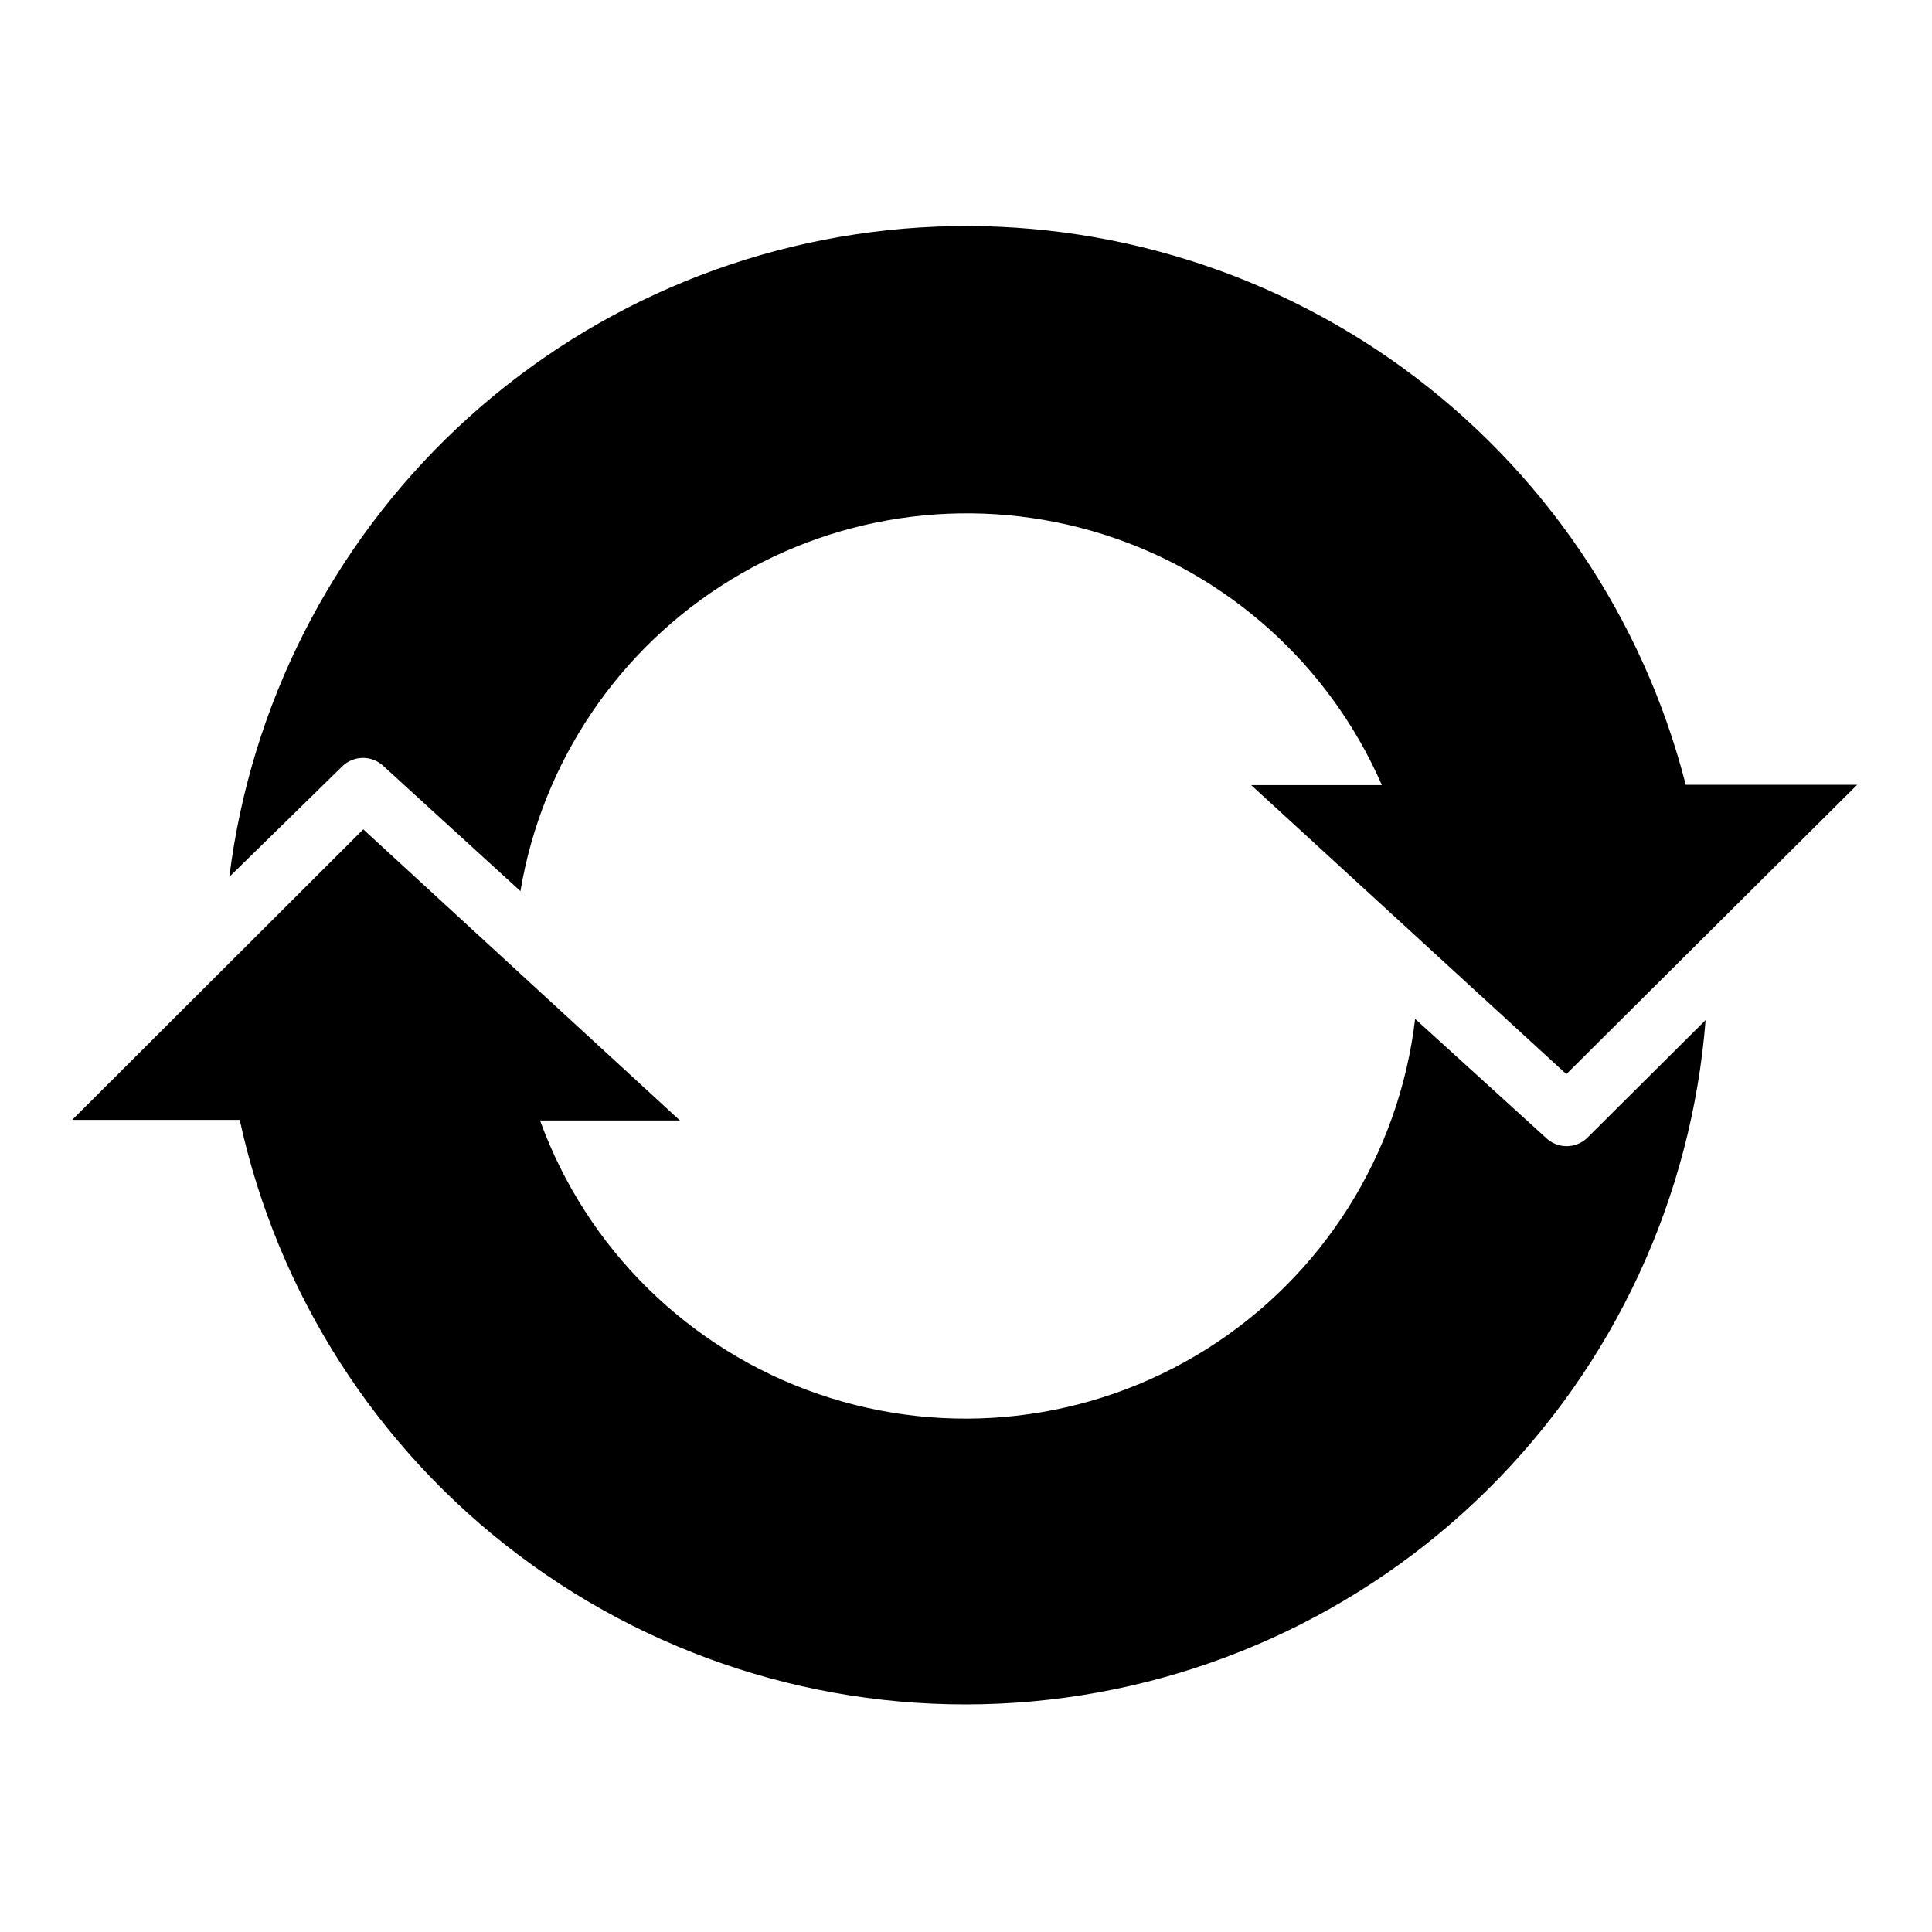
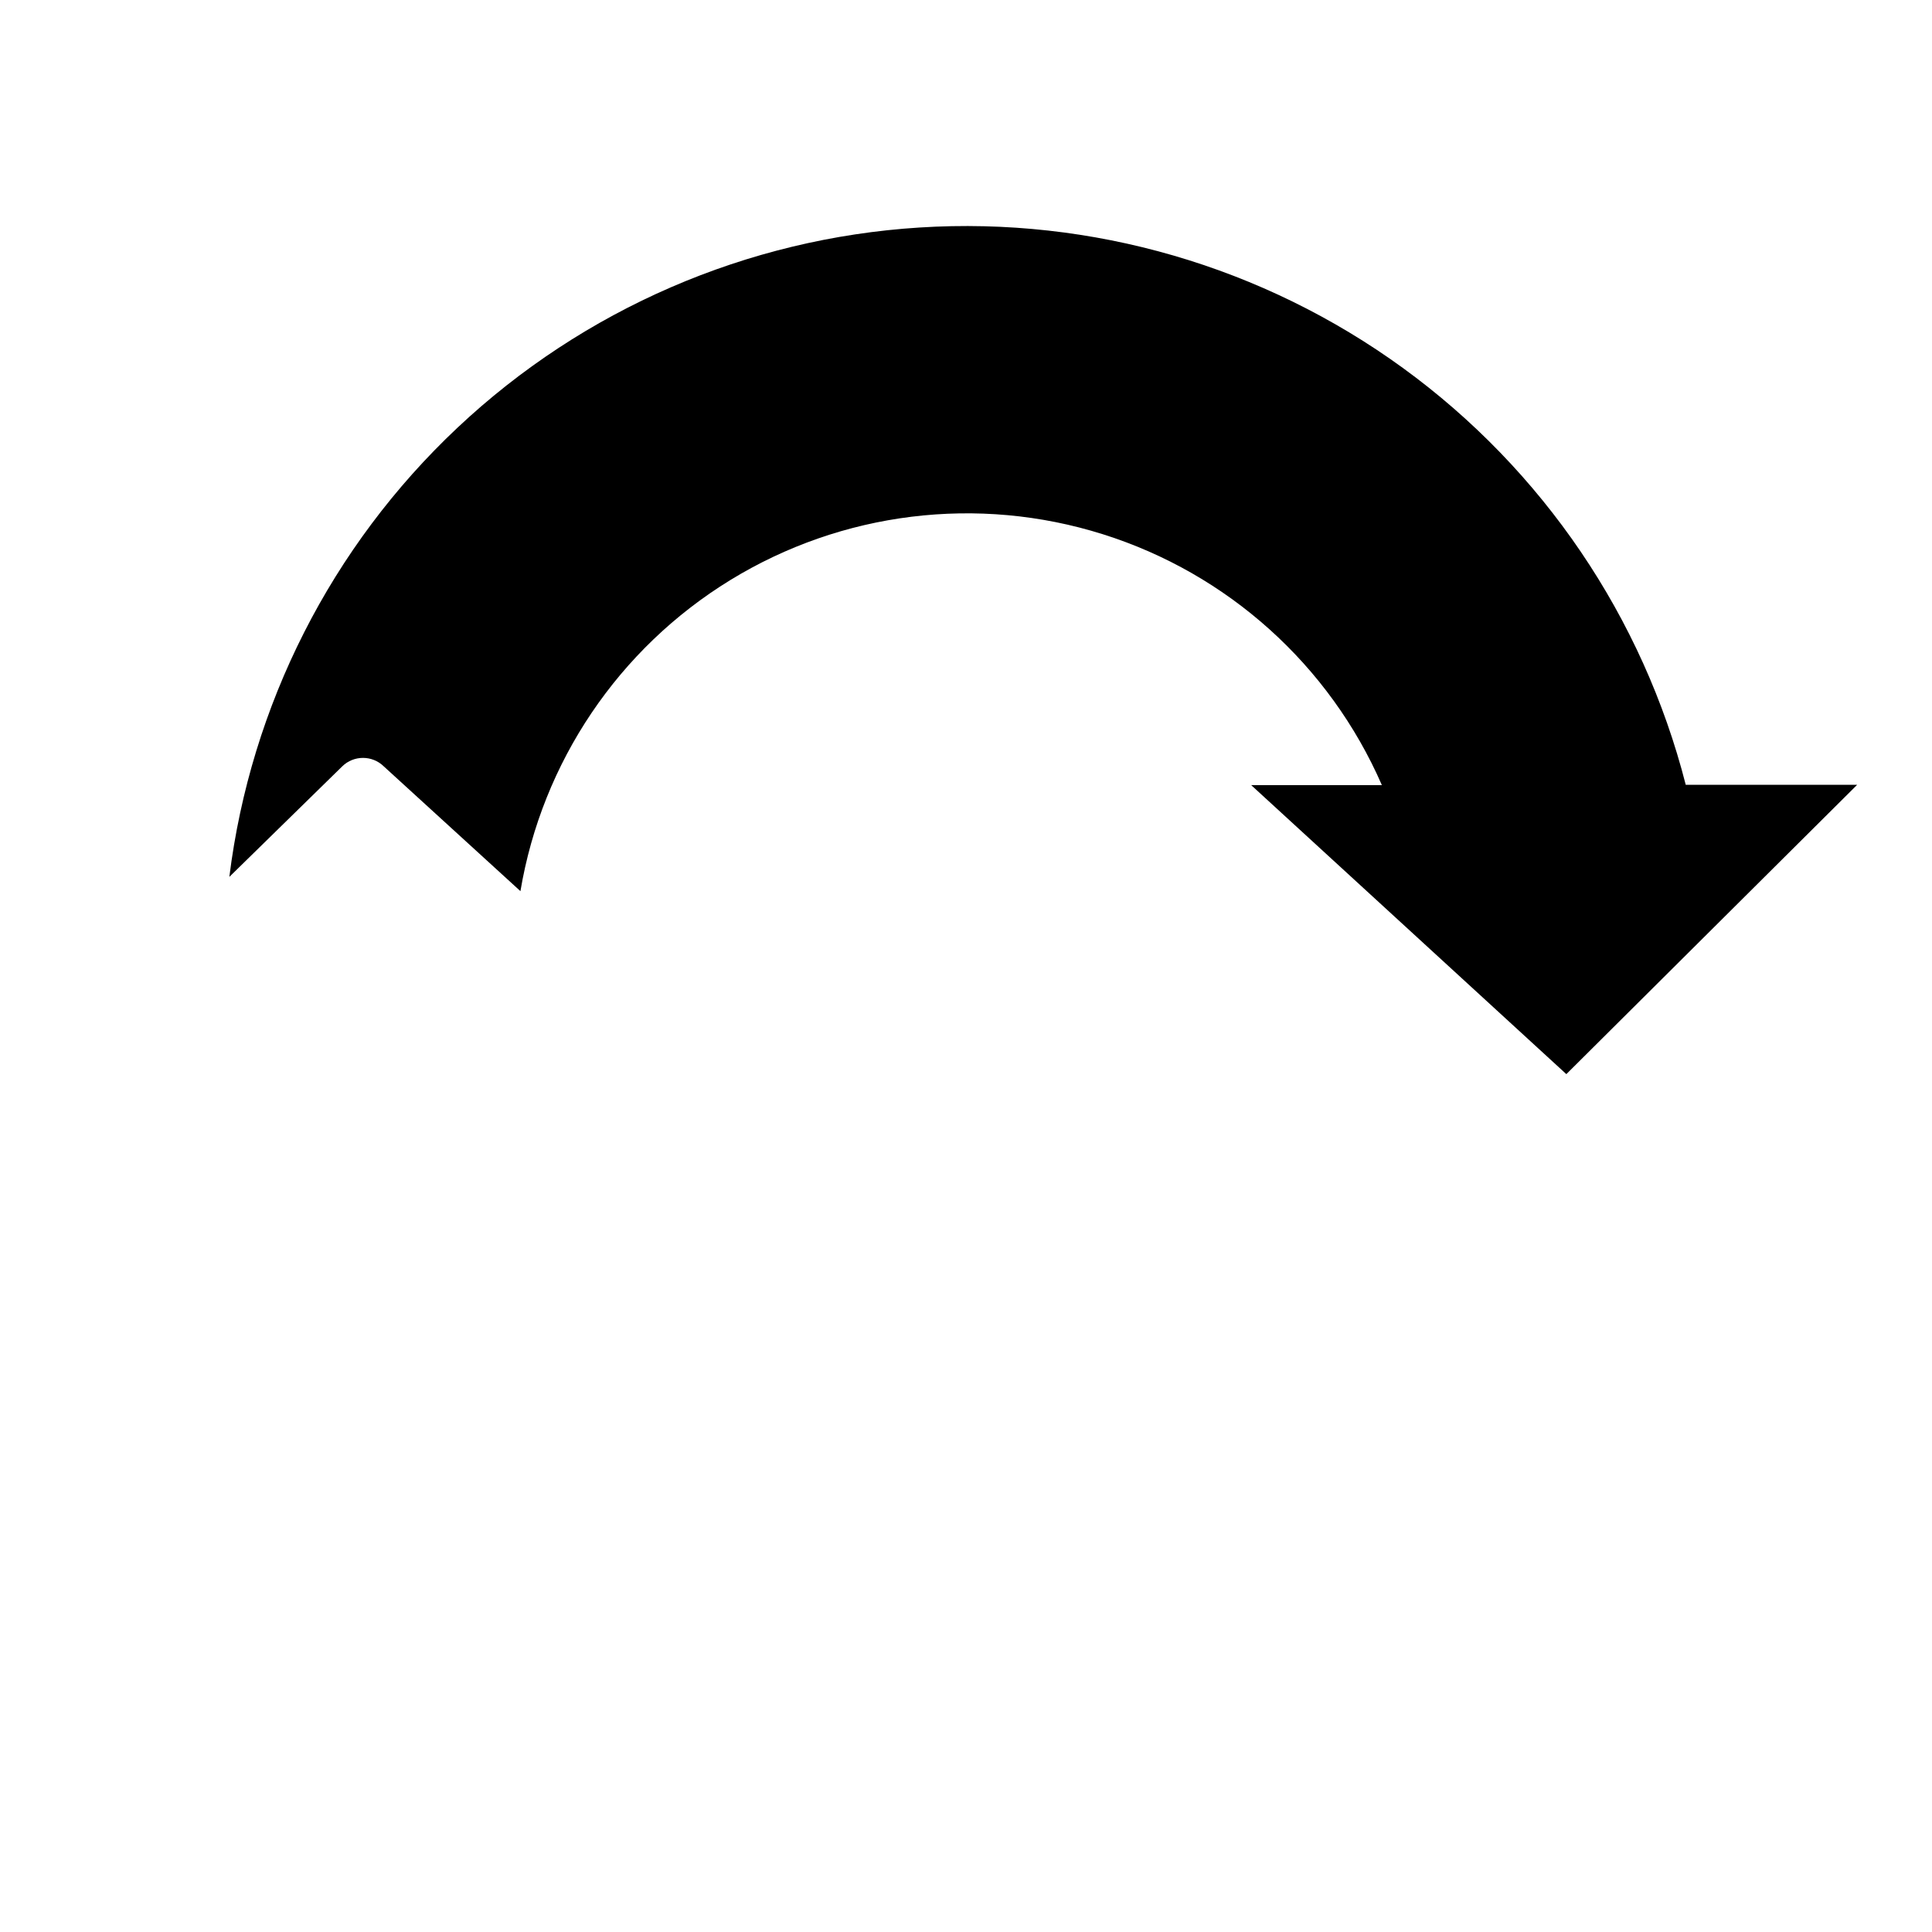
<svg xmlns="http://www.w3.org/2000/svg" fill="#000000" width="800px" height="800px" version="1.1" viewBox="144 144 512 512">
  <g>
-     <path d="m564.68 445.5c-3.059 3-7.957 3-11.02 0l-34.637-31.488c-4.242 36.023-24.559 68.195-55.262 87.512-30.703 19.316-68.496 23.707-102.81 11.938-34.312-11.77-61.457-38.434-73.84-72.527h37.078l-83.918-77.145-77.145 76.988h44.398c10.051 46.133 36.352 87.117 74.105 115.47 37.758 28.355 84.445 42.191 131.55 38.984 47.105-3.207 91.488-23.242 125.05-56.453 33.562-33.211 54.066-77.383 57.77-124.45z" />
-     <path d="m234.69 347.1c3.059-3 7.957-3 11.02 0l36.211 33.062c5.742-34.234 26.031-64.301 55.625-82.441 29.594-18.137 65.594-22.57 98.707-12.148 33.109 10.418 60.082 34.668 73.957 66.488h-34.637l83.523 76.594 77.066-76.672h-45.422c-11.352-44.418-37.852-83.48-74.93-110.45-37.082-26.961-82.41-40.133-128.16-37.238-45.754 2.891-89.062 21.668-122.45 53.086-33.387 31.418-54.758 73.504-60.422 119z" />
+     <path d="m234.69 347.1c3.059-3 7.957-3 11.02 0l36.211 33.062c5.742-34.234 26.031-64.301 55.625-82.441 29.594-18.137 65.594-22.57 98.707-12.148 33.109 10.418 60.082 34.668 73.957 66.488h-34.637l83.523 76.594 77.066-76.672h-45.422c-11.352-44.418-37.852-83.48-74.93-110.45-37.082-26.961-82.41-40.133-128.16-37.238-45.754 2.891-89.062 21.668-122.45 53.086-33.387 31.418-54.758 73.504-60.422 119" />
  </g>
</svg>